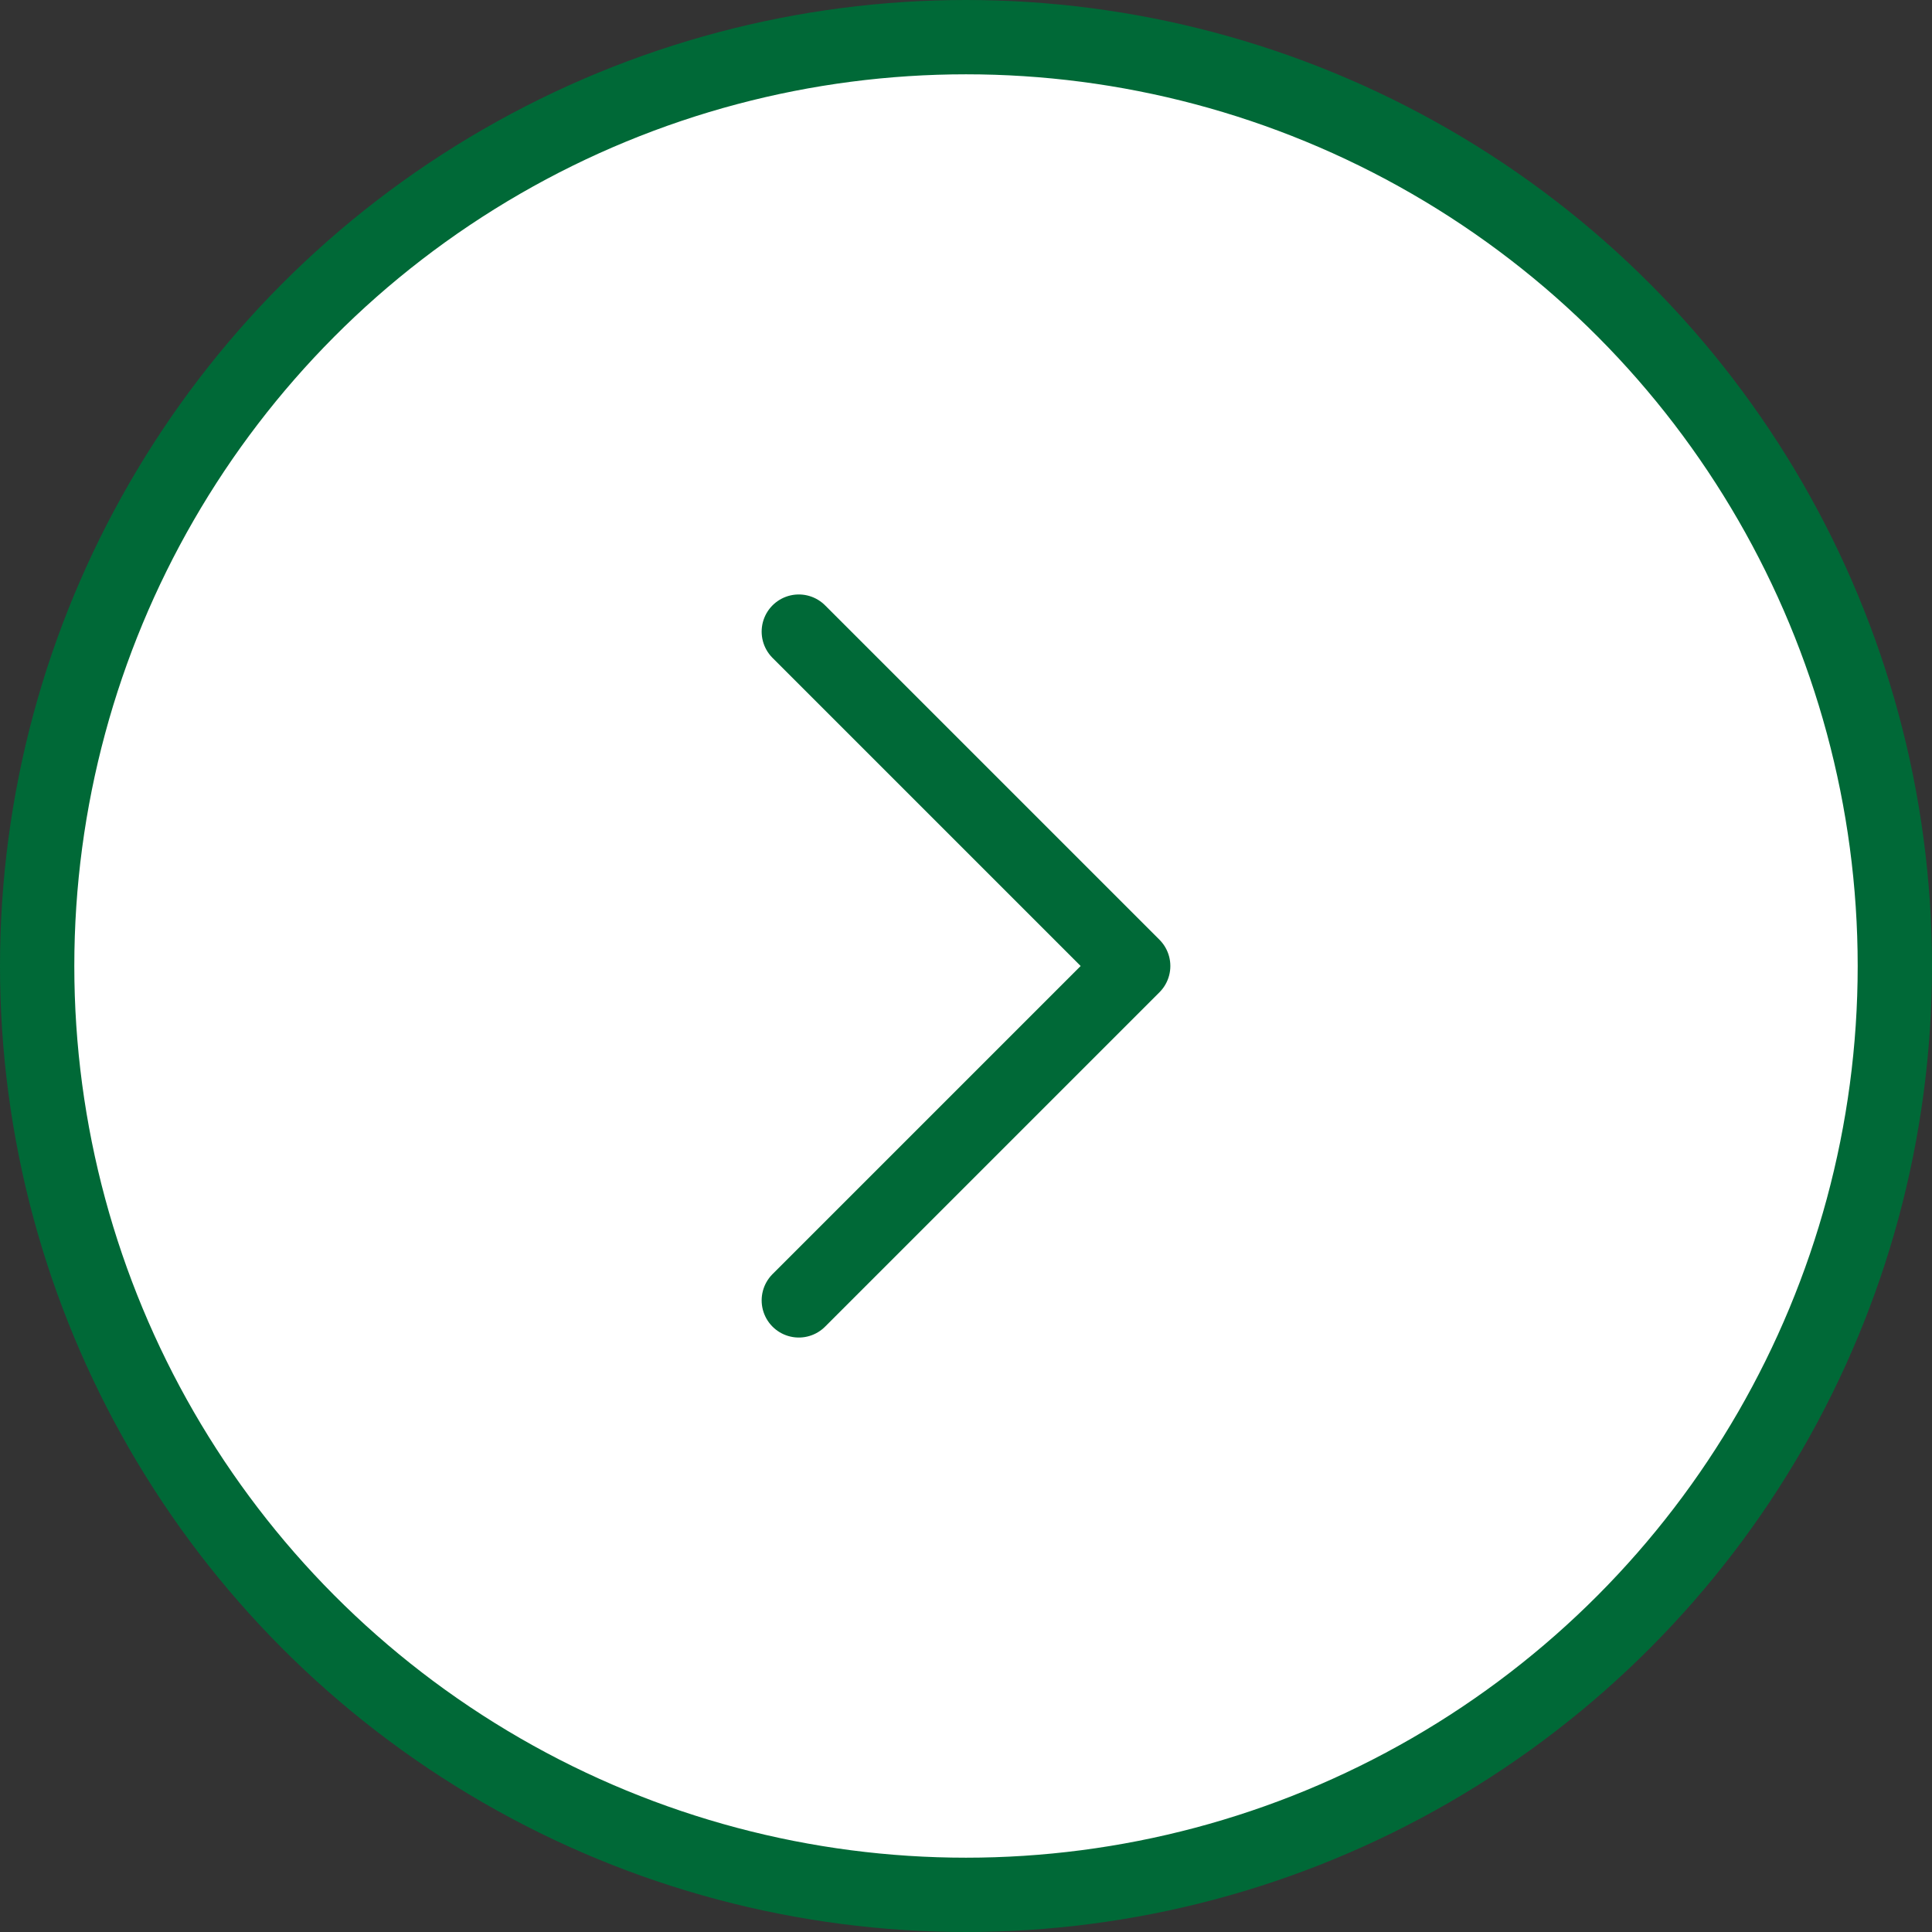
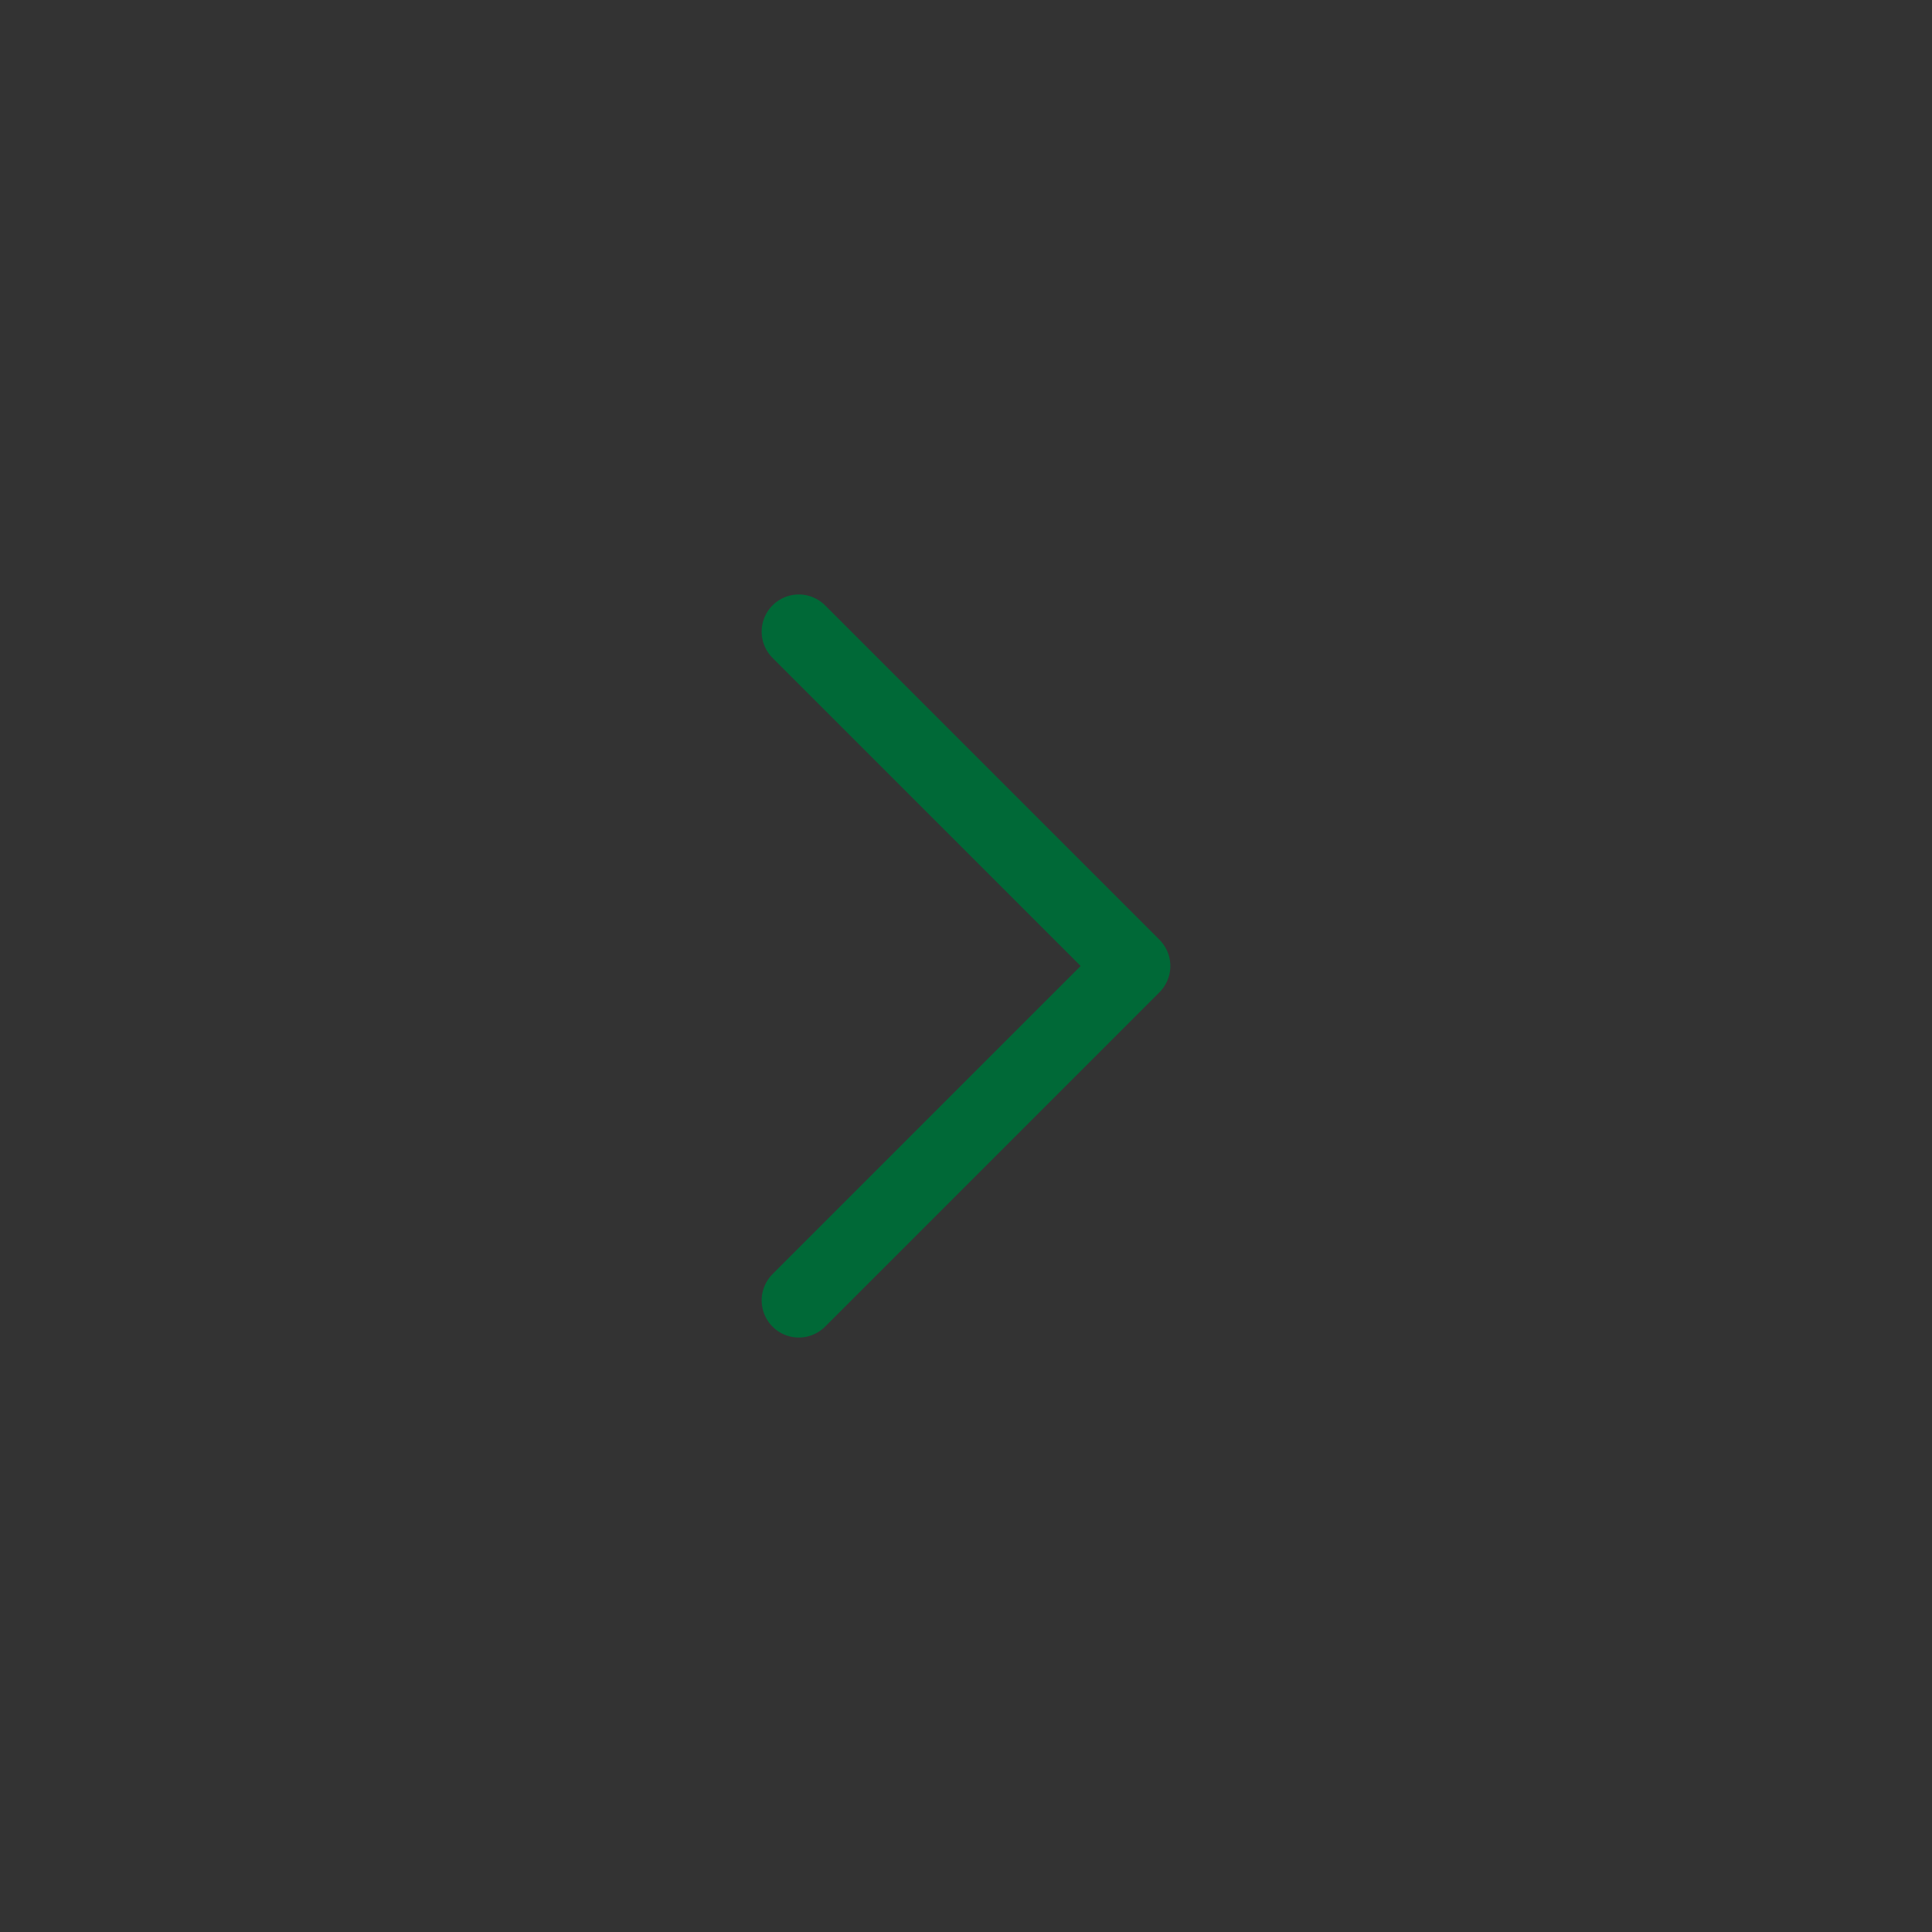
<svg xmlns="http://www.w3.org/2000/svg" width="52" height="52" viewBox="0 0 52 52" fill="none">
  <rect x="0" y="0" width="52" height="52" fill="#333333" stroke="none" />
-   <circle cx="26" cy="26" r="25" fill="white" stroke="#006937" stroke-width="2" />
  <path d="M21.5 35L30.5 26L21.5 17" stroke="#006937" stroke-width="2" stroke-linecap="round" stroke-linejoin="round" />
</svg>